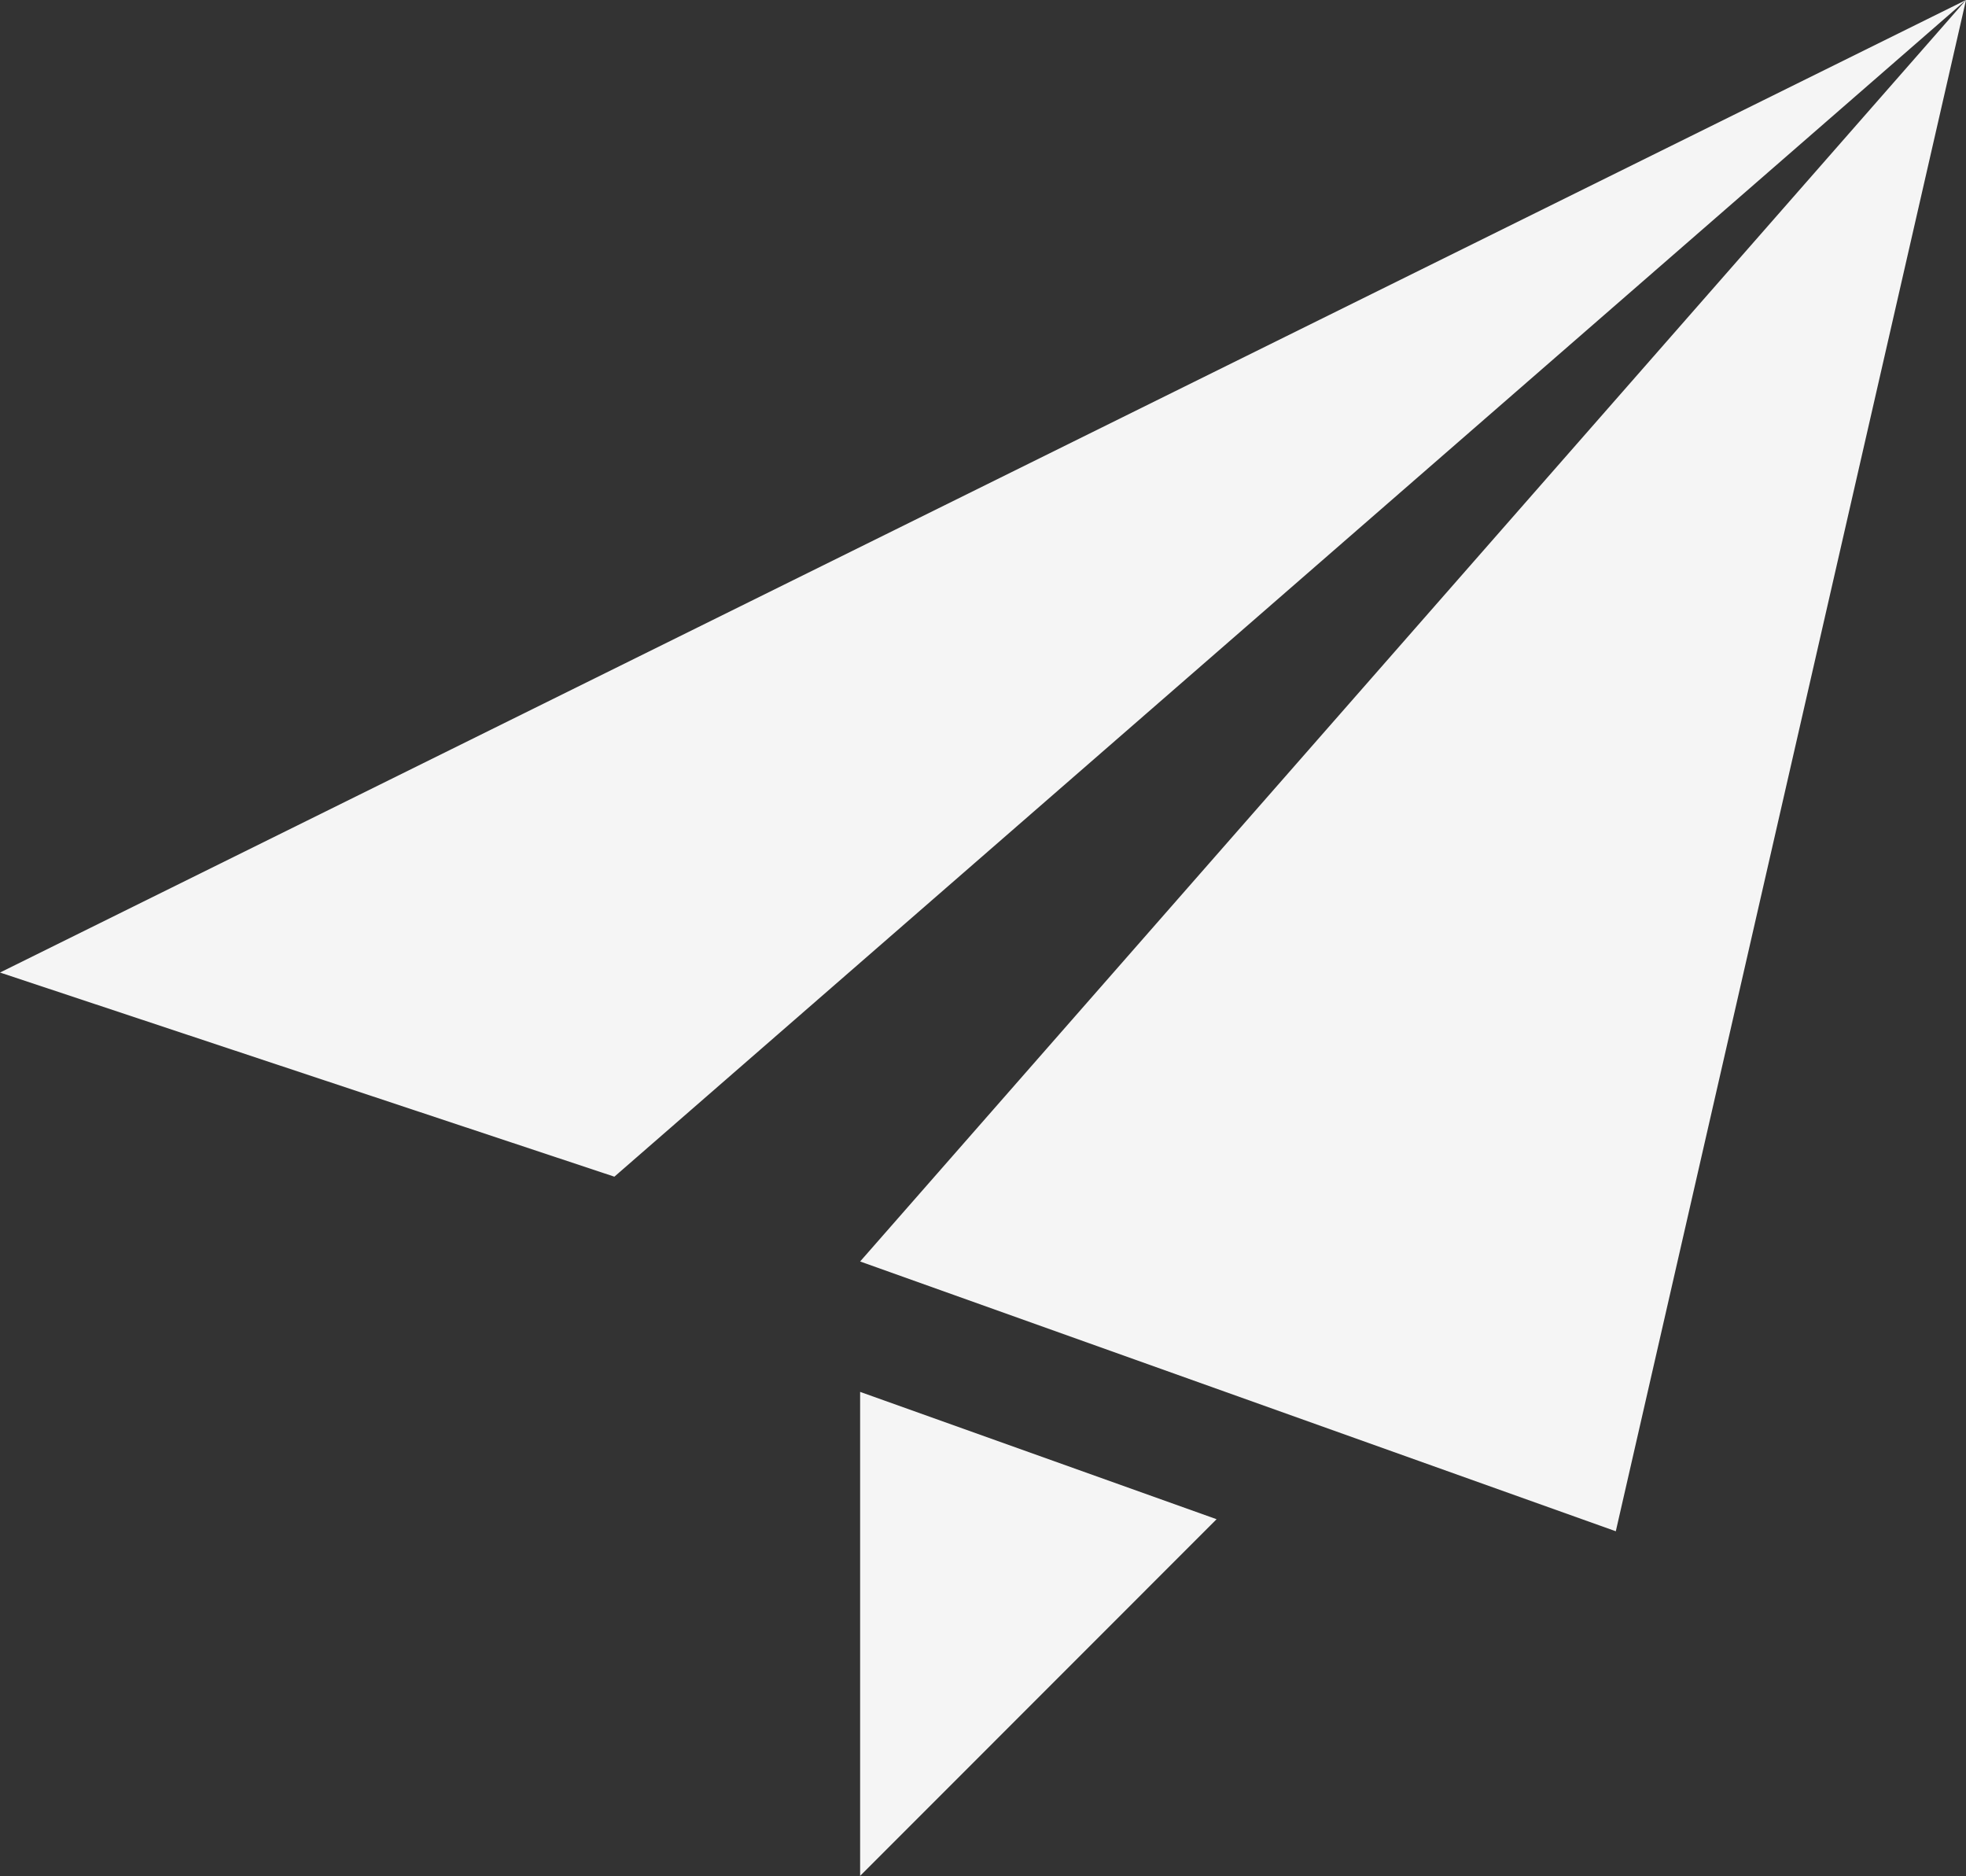
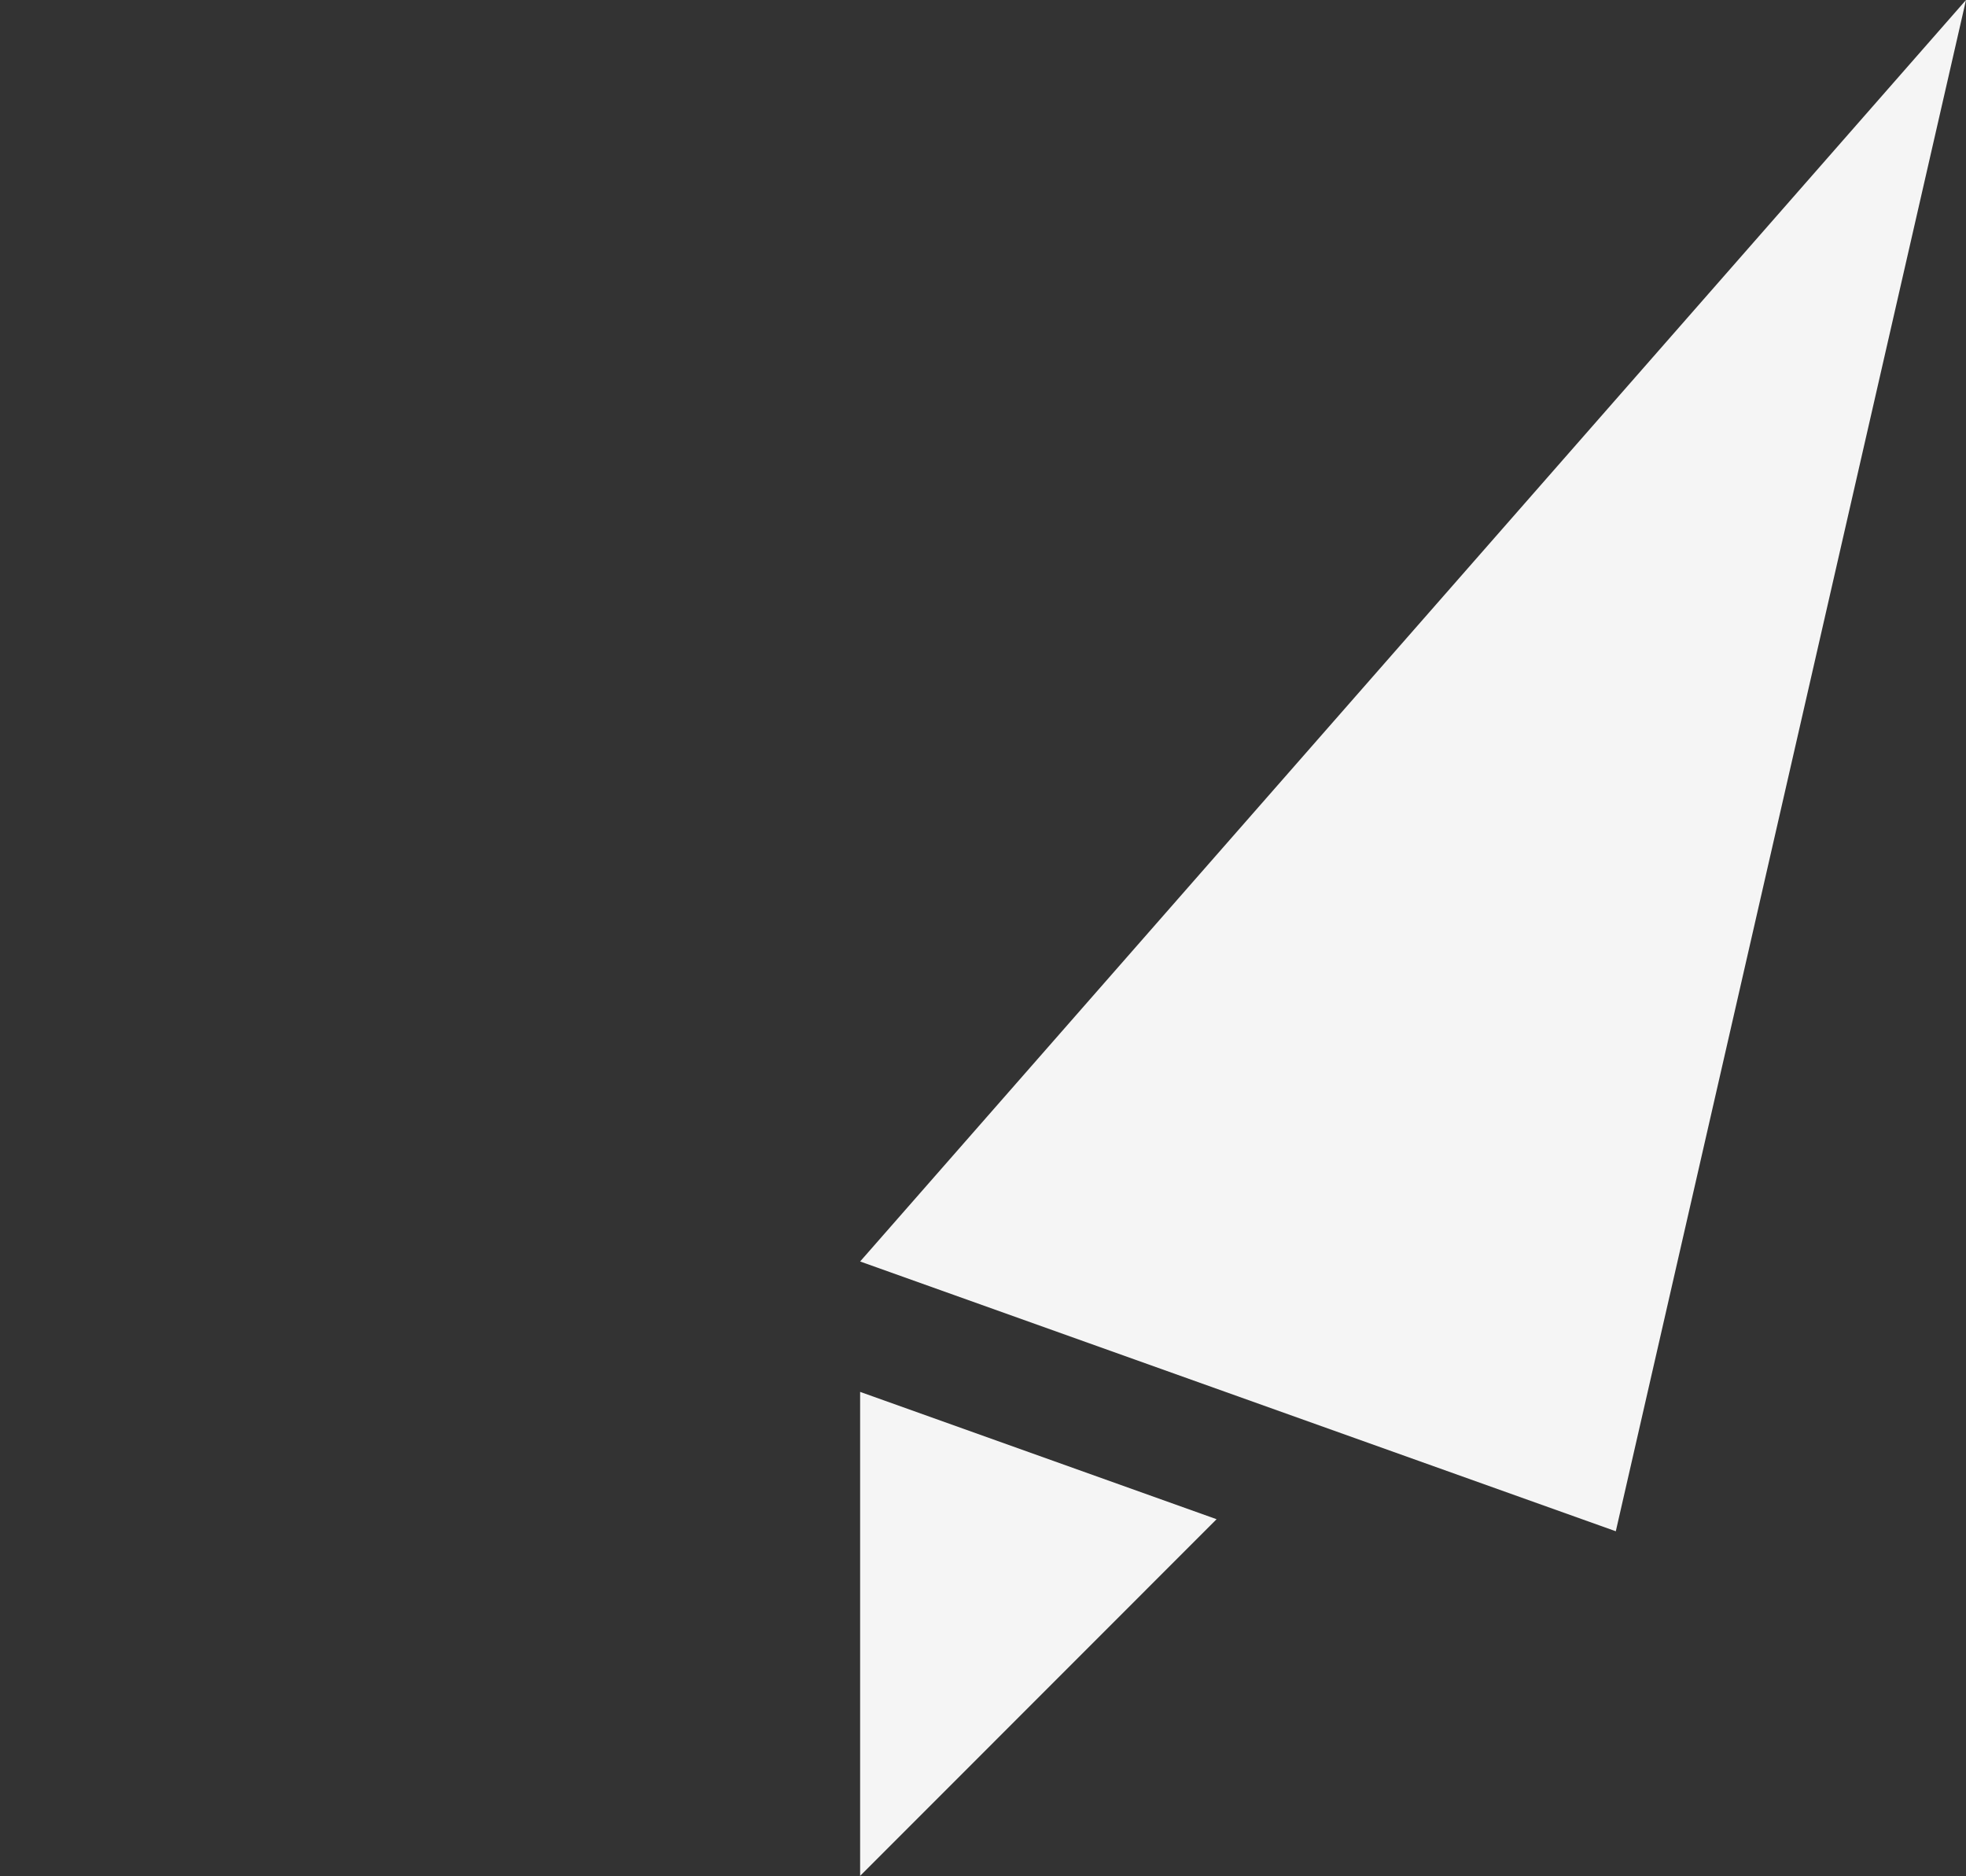
<svg xmlns="http://www.w3.org/2000/svg" version="1.1" id="Layer_1" x="0px" y="0px" viewBox="0 0 16 15.264" style="enable-background:new 0 0 16 15.264;" xml:space="preserve">
  <rect x="0" y="0" width="16" height="15.264" fill="#333333" stroke="none" />
  <style type="text/css">
	.st0{fill:#F5F5F5;}
</style>
  <g transform="translate(192 1024)">
-     <path class="st0" d="M-185-1013.736l6.15,2.195L-176-1024L-185-1013.736z M-187-1014.426l11-9.574l-16,7.913L-187-1014.426z    M-185-1012.675v3.938l2.901-2.902L-185-1012.675z" />
+     <path class="st0" d="M-185-1013.736l6.15,2.195L-176-1024L-185-1013.736z M-187-1014.426l11-9.574L-187-1014.426z    M-185-1012.675v3.938l2.901-2.902L-185-1012.675z" />
  </g>
</svg>